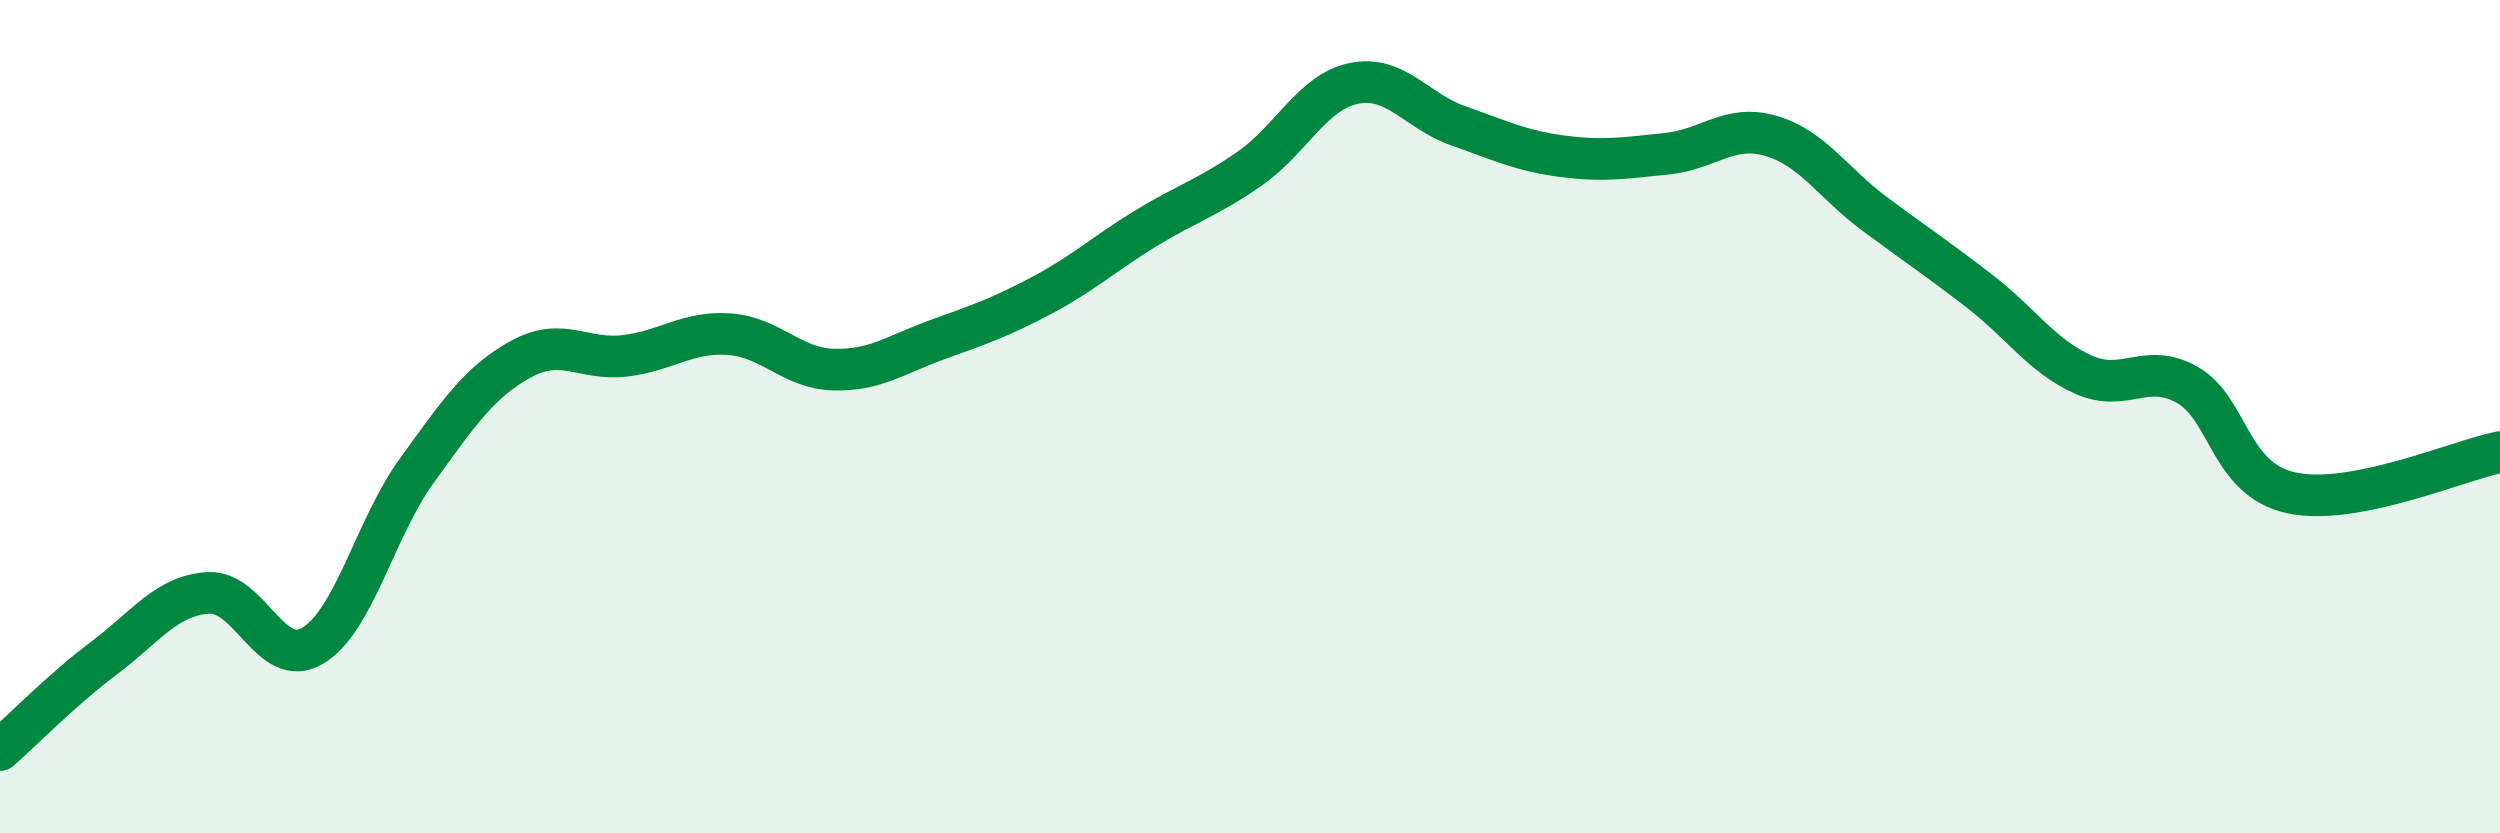
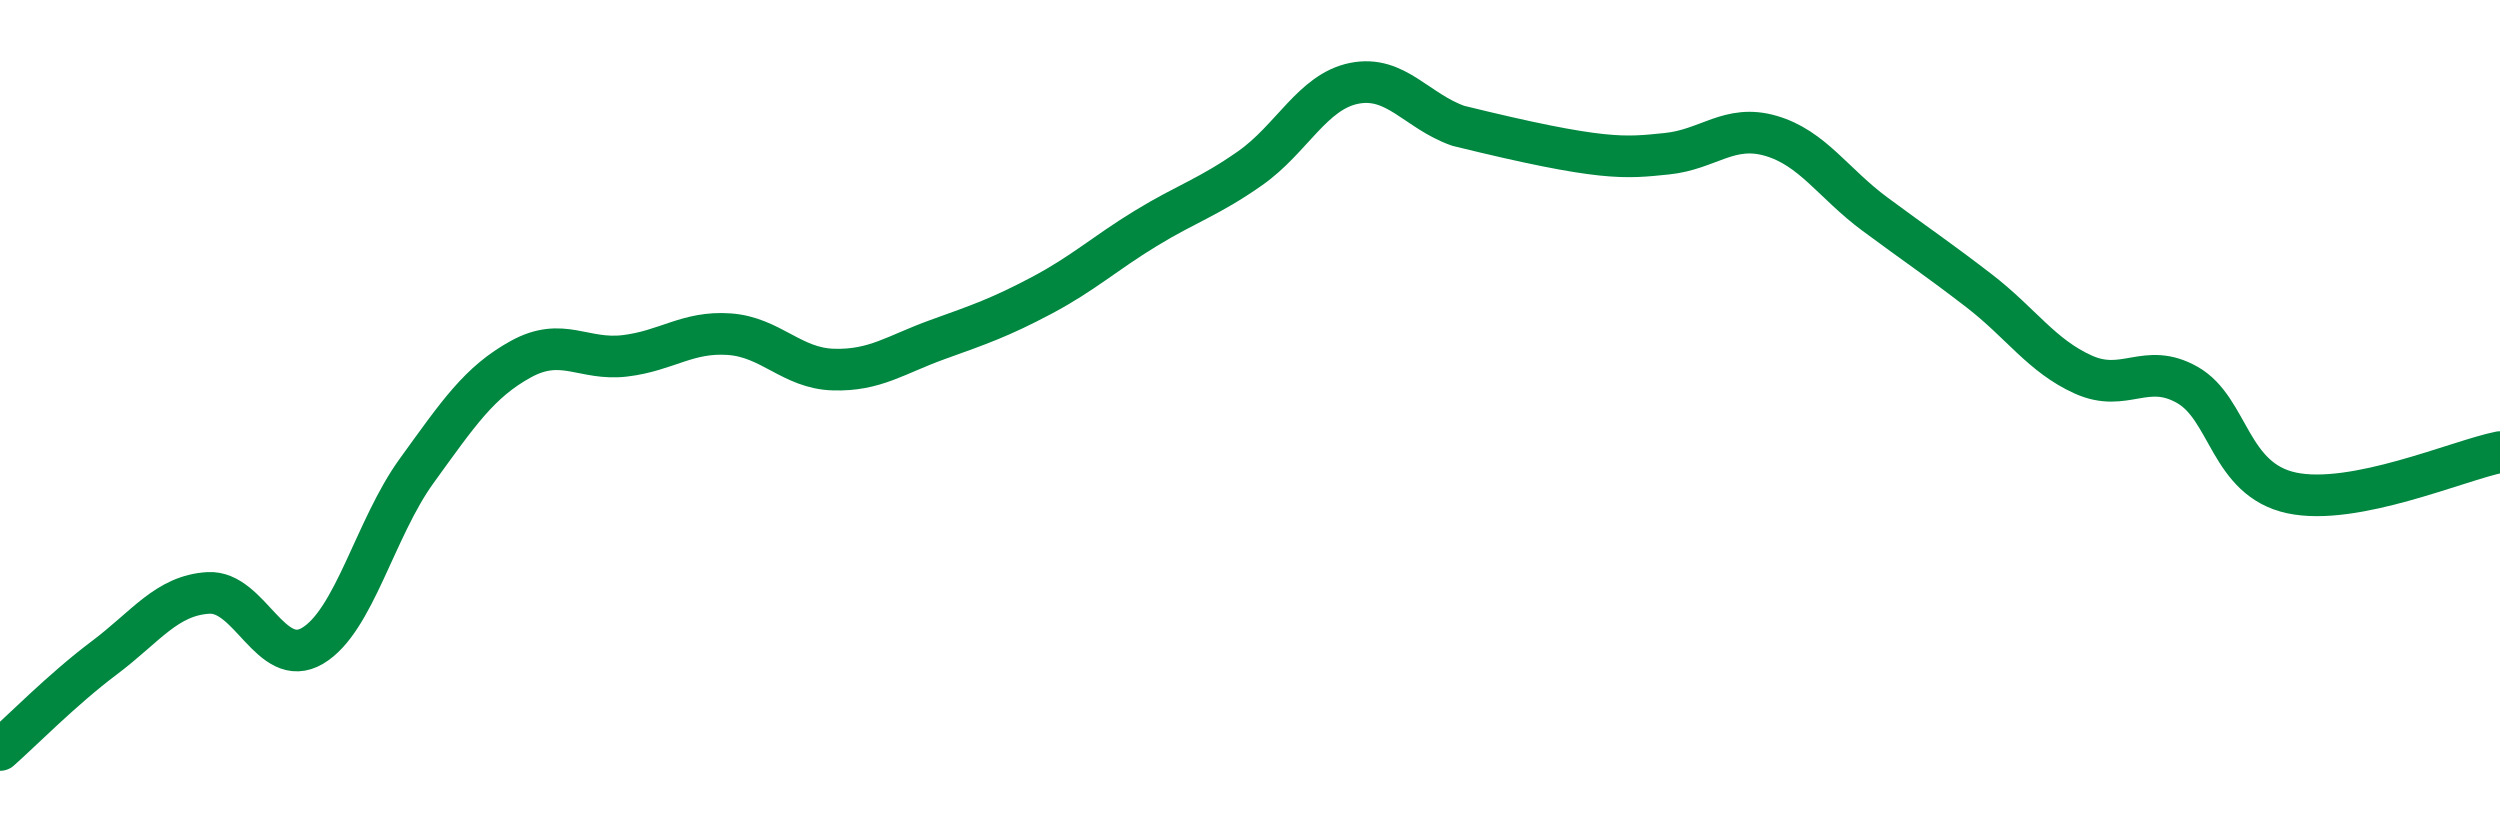
<svg xmlns="http://www.w3.org/2000/svg" width="60" height="20" viewBox="0 0 60 20">
-   <path d="M 0,18 C 0.5,17.56 1.5,16.54 2.5,15.79 C 3.5,15.04 4,14.29 5,14.23 C 6,14.17 6.5,16.09 7.5,15.5 C 8.5,14.91 9,12.68 10,11.3 C 11,9.92 11.5,9.17 12.5,8.62 C 13.5,8.07 14,8.66 15,8.54 C 16,8.42 16.5,7.95 17.5,8.02 C 18.5,8.09 19,8.84 20,8.87 C 21,8.9 21.5,8.51 22.5,8.15 C 23.5,7.79 24,7.62 25,7.09 C 26,6.56 26.5,6.09 27.5,5.48 C 28.5,4.87 29,4.74 30,4.04 C 31,3.34 31.5,2.2 32.5,2 C 33.5,1.8 34,2.67 35,3.02 C 36,3.37 36.5,3.62 37.5,3.75 C 38.5,3.88 39,3.79 40,3.69 C 41,3.59 41.5,2.97 42.5,3.26 C 43.5,3.55 44,4.4 45,5.14 C 46,5.88 46.5,6.21 47.5,6.98 C 48.5,7.75 49,8.54 50,8.99 C 51,9.44 51.5,8.67 52.5,9.24 C 53.5,9.81 53.5,11.51 55,11.83 C 56.5,12.15 59,11.05 60,10.85L60 20L0 20Z" fill="#008740" opacity="0.1" stroke-linecap="round" stroke-linejoin="round" />
-   <path d="M 0,18 C 0.5,17.56 1.5,16.54 2.5,15.79 C 3.5,15.04 4,14.29 5,14.23 C 6,14.17 6.5,16.09 7.5,15.5 C 8.5,14.91 9,12.68 10,11.3 C 11,9.92 11.5,9.17 12.5,8.62 C 13.5,8.07 14,8.66 15,8.54 C 16,8.42 16.5,7.95 17.5,8.02 C 18.5,8.09 19,8.84 20,8.87 C 21,8.9 21.5,8.51 22.5,8.15 C 23.5,7.79 24,7.62 25,7.09 C 26,6.56 26.5,6.09 27.5,5.48 C 28.5,4.87 29,4.74 30,4.04 C 31,3.34 31.5,2.2 32.5,2 C 33.5,1.8 34,2.67 35,3.02 C 36,3.37 36.5,3.62 37.5,3.75 C 38.5,3.88 39,3.79 40,3.69 C 41,3.59 41.5,2.97 42.5,3.26 C 43.5,3.55 44,4.4 45,5.14 C 46,5.88 46.5,6.21 47.5,6.98 C 48.5,7.75 49,8.54 50,8.99 C 51,9.44 51.5,8.67 52.5,9.24 C 53.5,9.81 53.5,11.51 55,11.83 C 56.5,12.15 59,11.05 60,10.85" stroke="#008740" stroke-width="1" fill="none" stroke-linecap="round" stroke-linejoin="round" />
+   <path d="M 0,18 C 0.5,17.56 1.5,16.54 2.5,15.79 C 3.5,15.04 4,14.29 5,14.23 C 6,14.17 6.5,16.09 7.5,15.5 C 8.5,14.91 9,12.68 10,11.3 C 11,9.92 11.5,9.17 12.5,8.62 C 13.5,8.07 14,8.66 15,8.54 C 16,8.42 16.5,7.95 17.5,8.02 C 18.5,8.09 19,8.84 20,8.87 C 21,8.9 21.5,8.51 22.5,8.15 C 23.5,7.79 24,7.62 25,7.09 C 26,6.56 26.5,6.09 27.5,5.48 C 28.5,4.87 29,4.74 30,4.04 C 31,3.34 31.5,2.2 32.5,2 C 33.5,1.8 34,2.67 35,3.02 C 38.5,3.88 39,3.79 40,3.69 C 41,3.59 41.5,2.97 42.5,3.26 C 43.5,3.55 44,4.4 45,5.14 C 46,5.88 46.5,6.21 47.5,6.98 C 48.5,7.75 49,8.54 50,8.99 C 51,9.44 51.5,8.67 52.5,9.24 C 53.5,9.81 53.5,11.51 55,11.83 C 56.5,12.15 59,11.05 60,10.85" stroke="#008740" stroke-width="1" fill="none" stroke-linecap="round" stroke-linejoin="round" />
</svg>